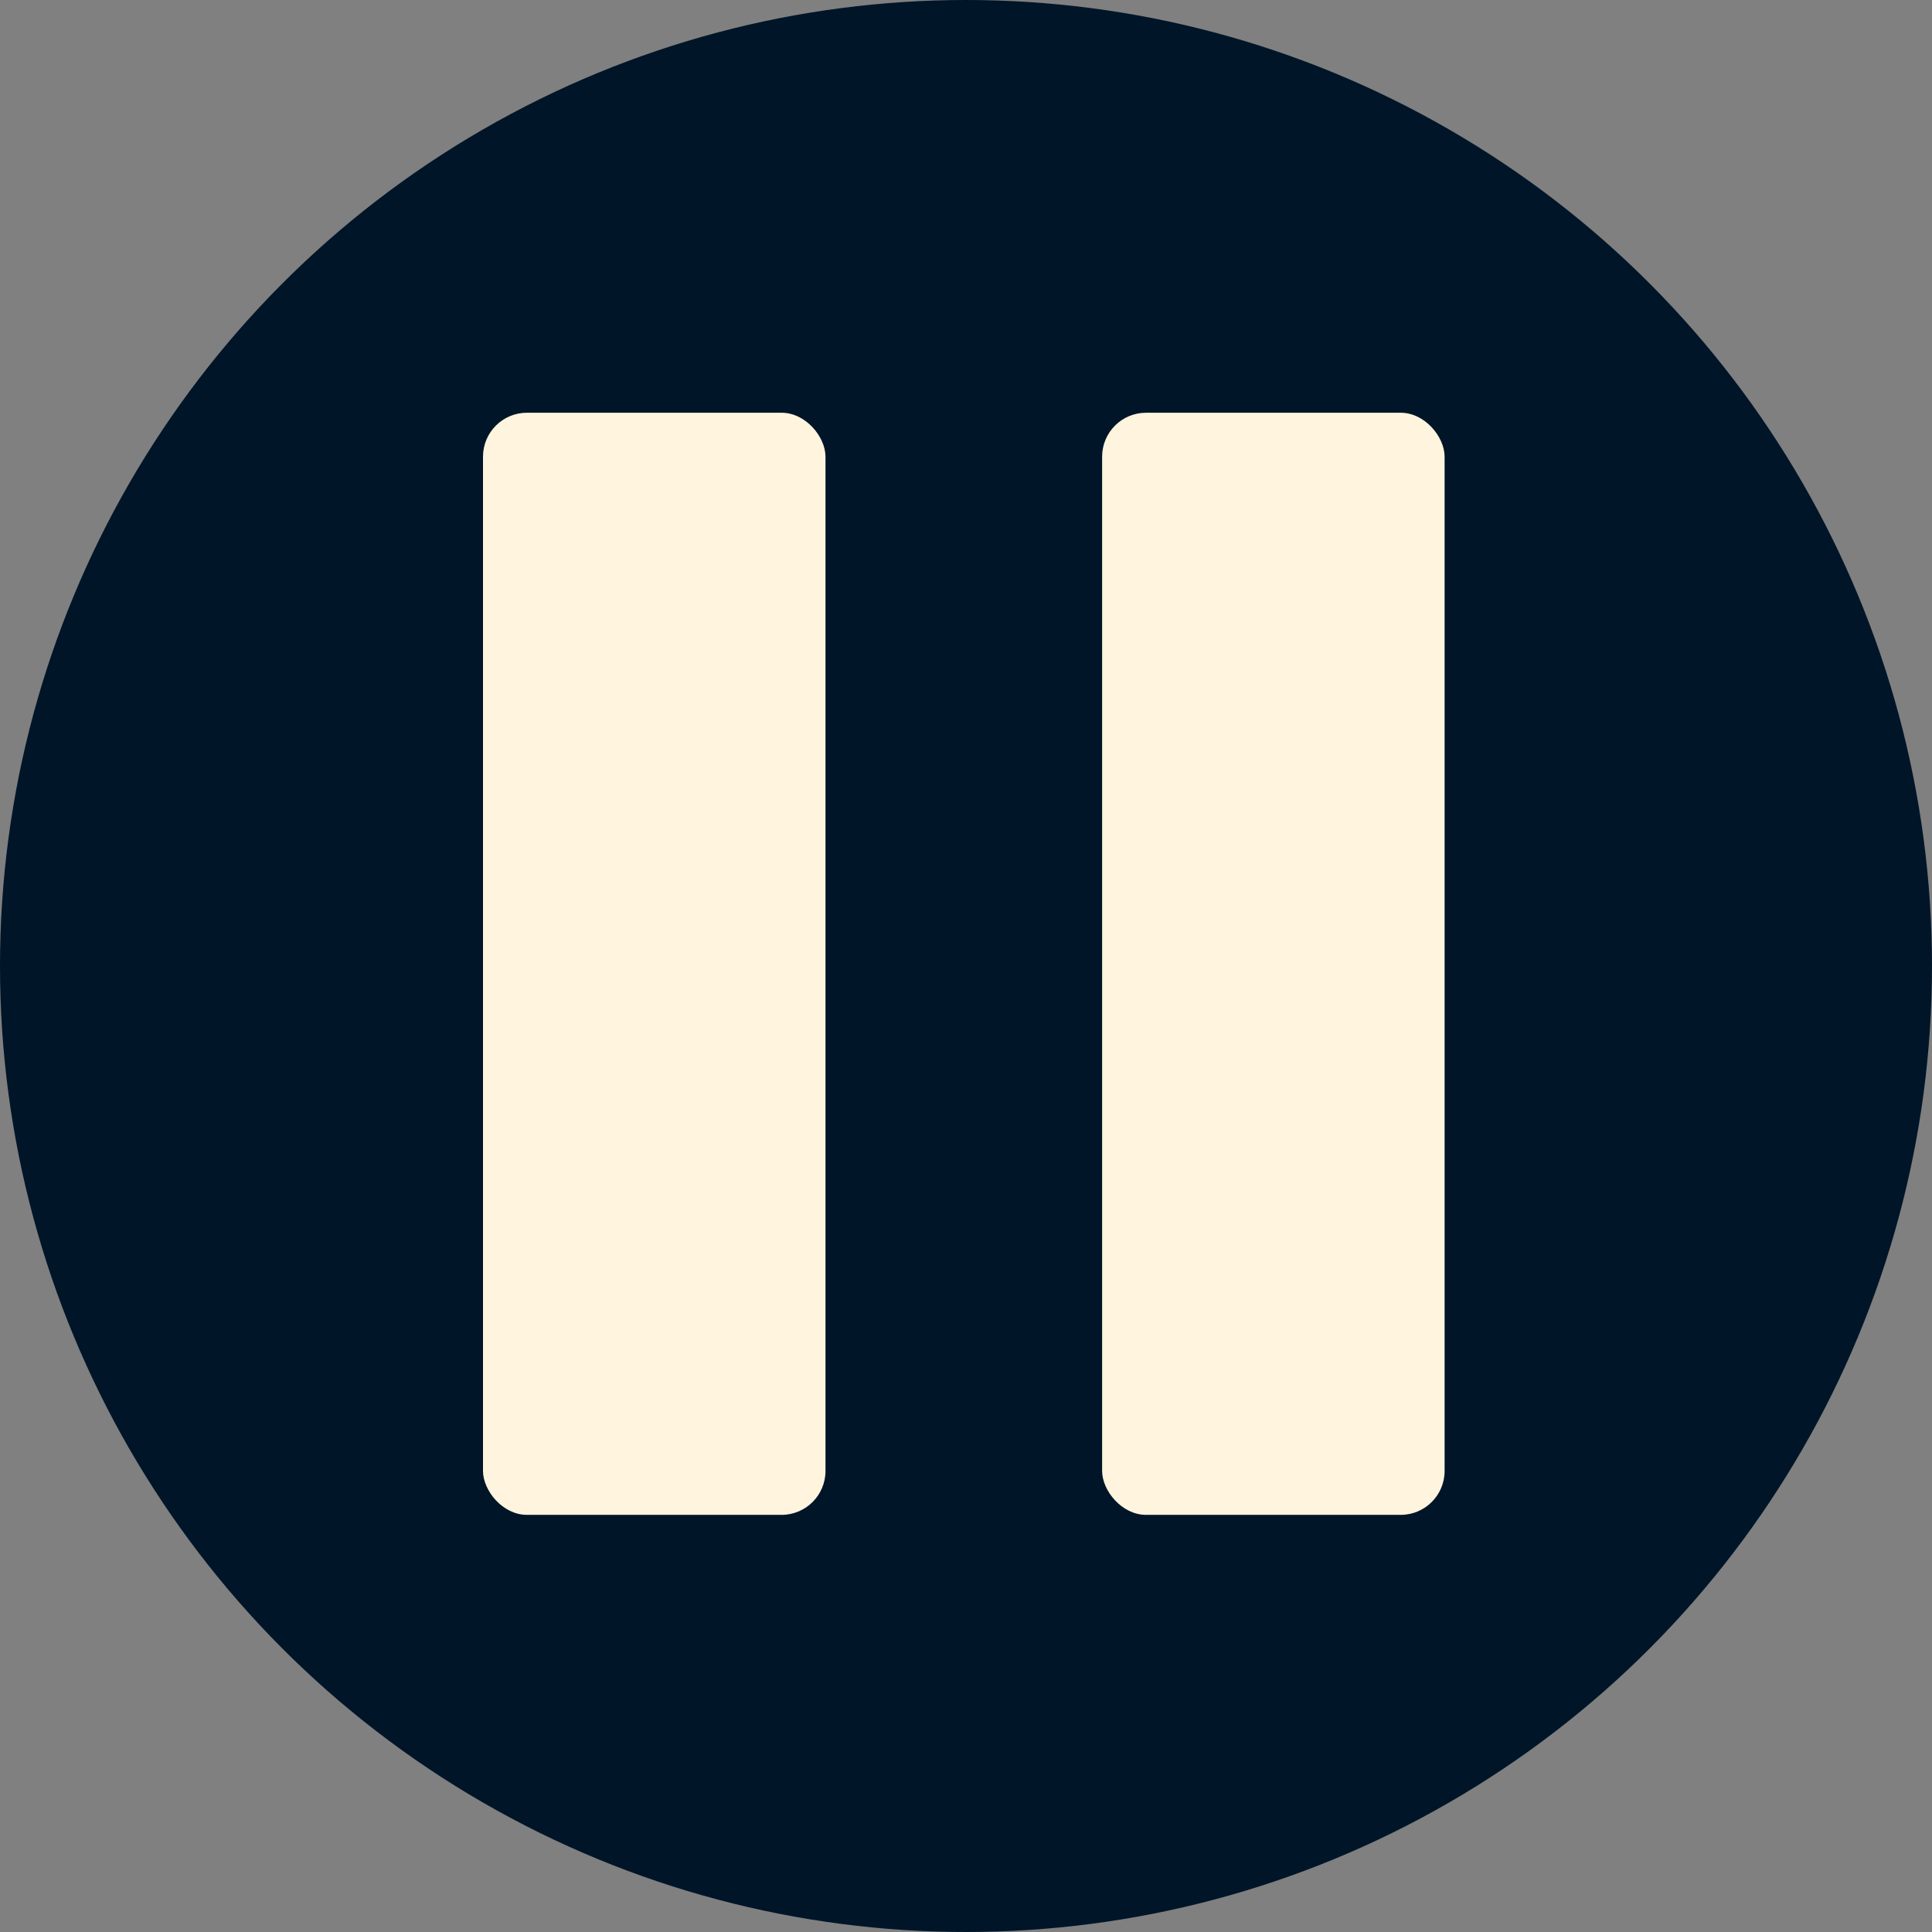
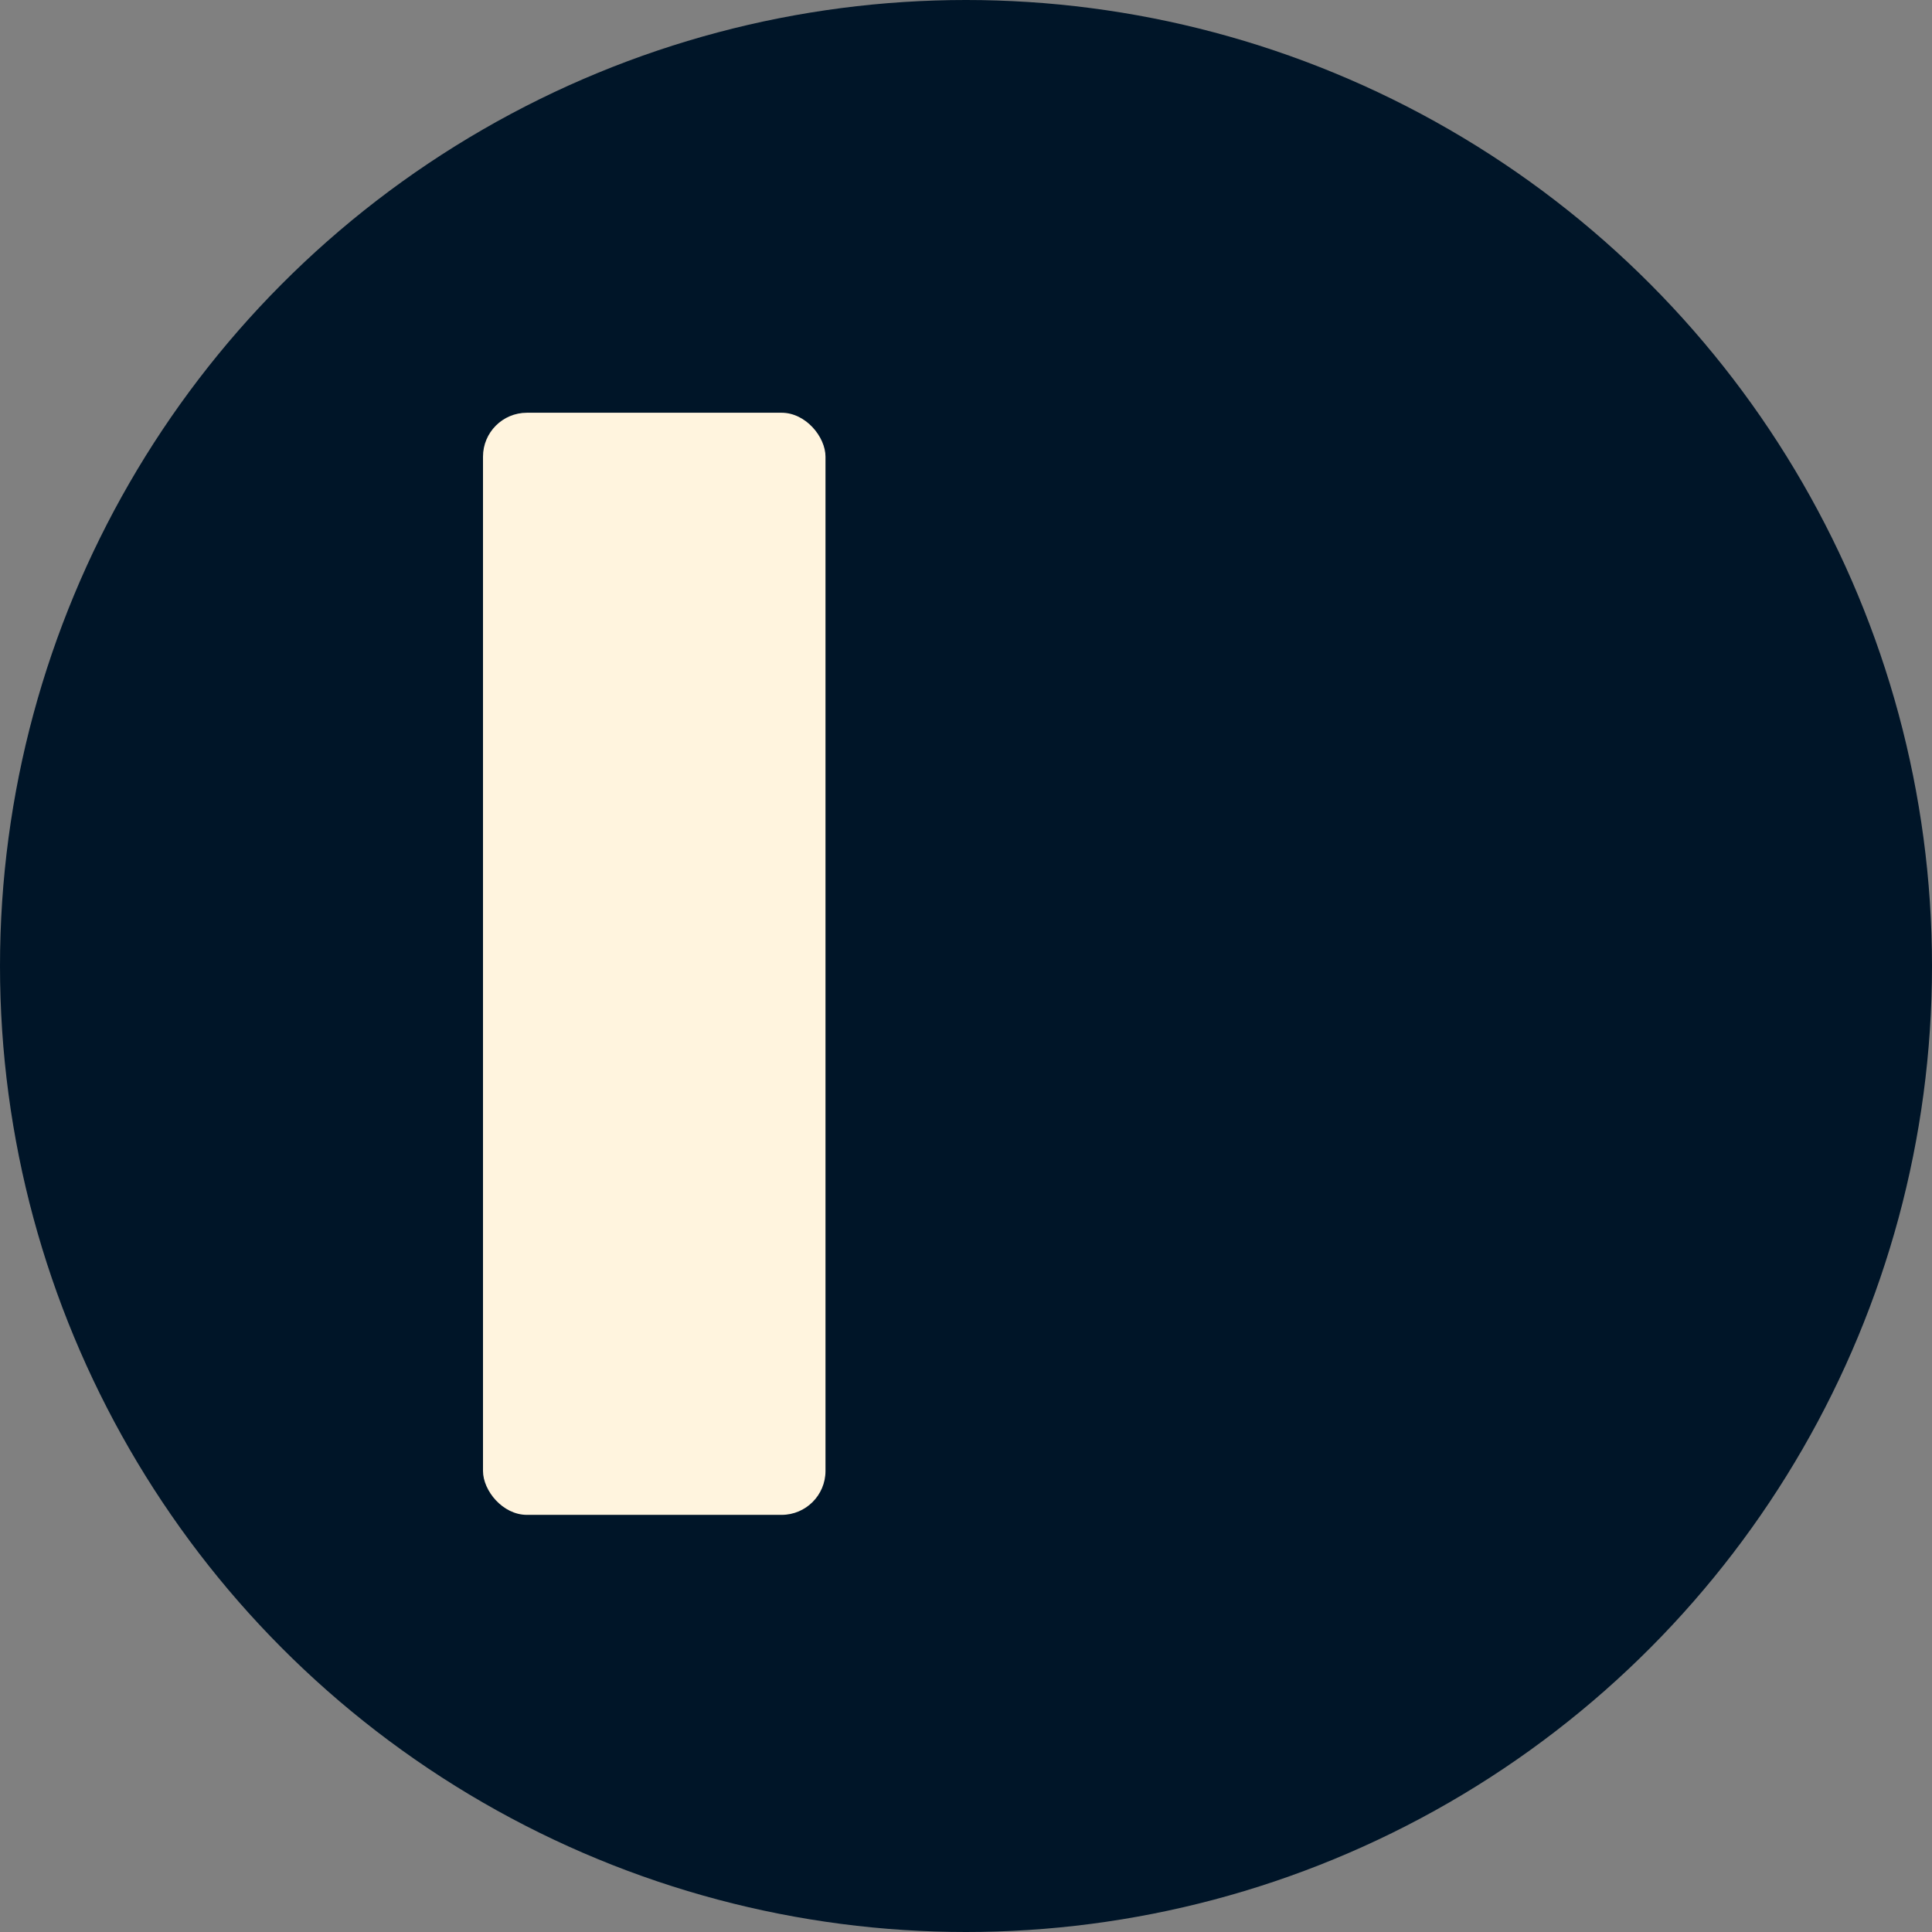
<svg xmlns="http://www.w3.org/2000/svg" width="44" height="44" viewBox="0 0 44 44" fill="none" title="pause">
  <rect x="0" y="0" width="44" height="44" fill="#808080" stroke="none" />
  <circle fill="#001528" cx="22" cy="22" r="22" />
  <rect x="11" y="9.4" width="7.8" height="25.1" rx="1" fill="#fff4de" />
-   <rect x="25.1" y="9.4" width="7.8" height="25.1" rx="1" fill="#fff4de" />
</svg>